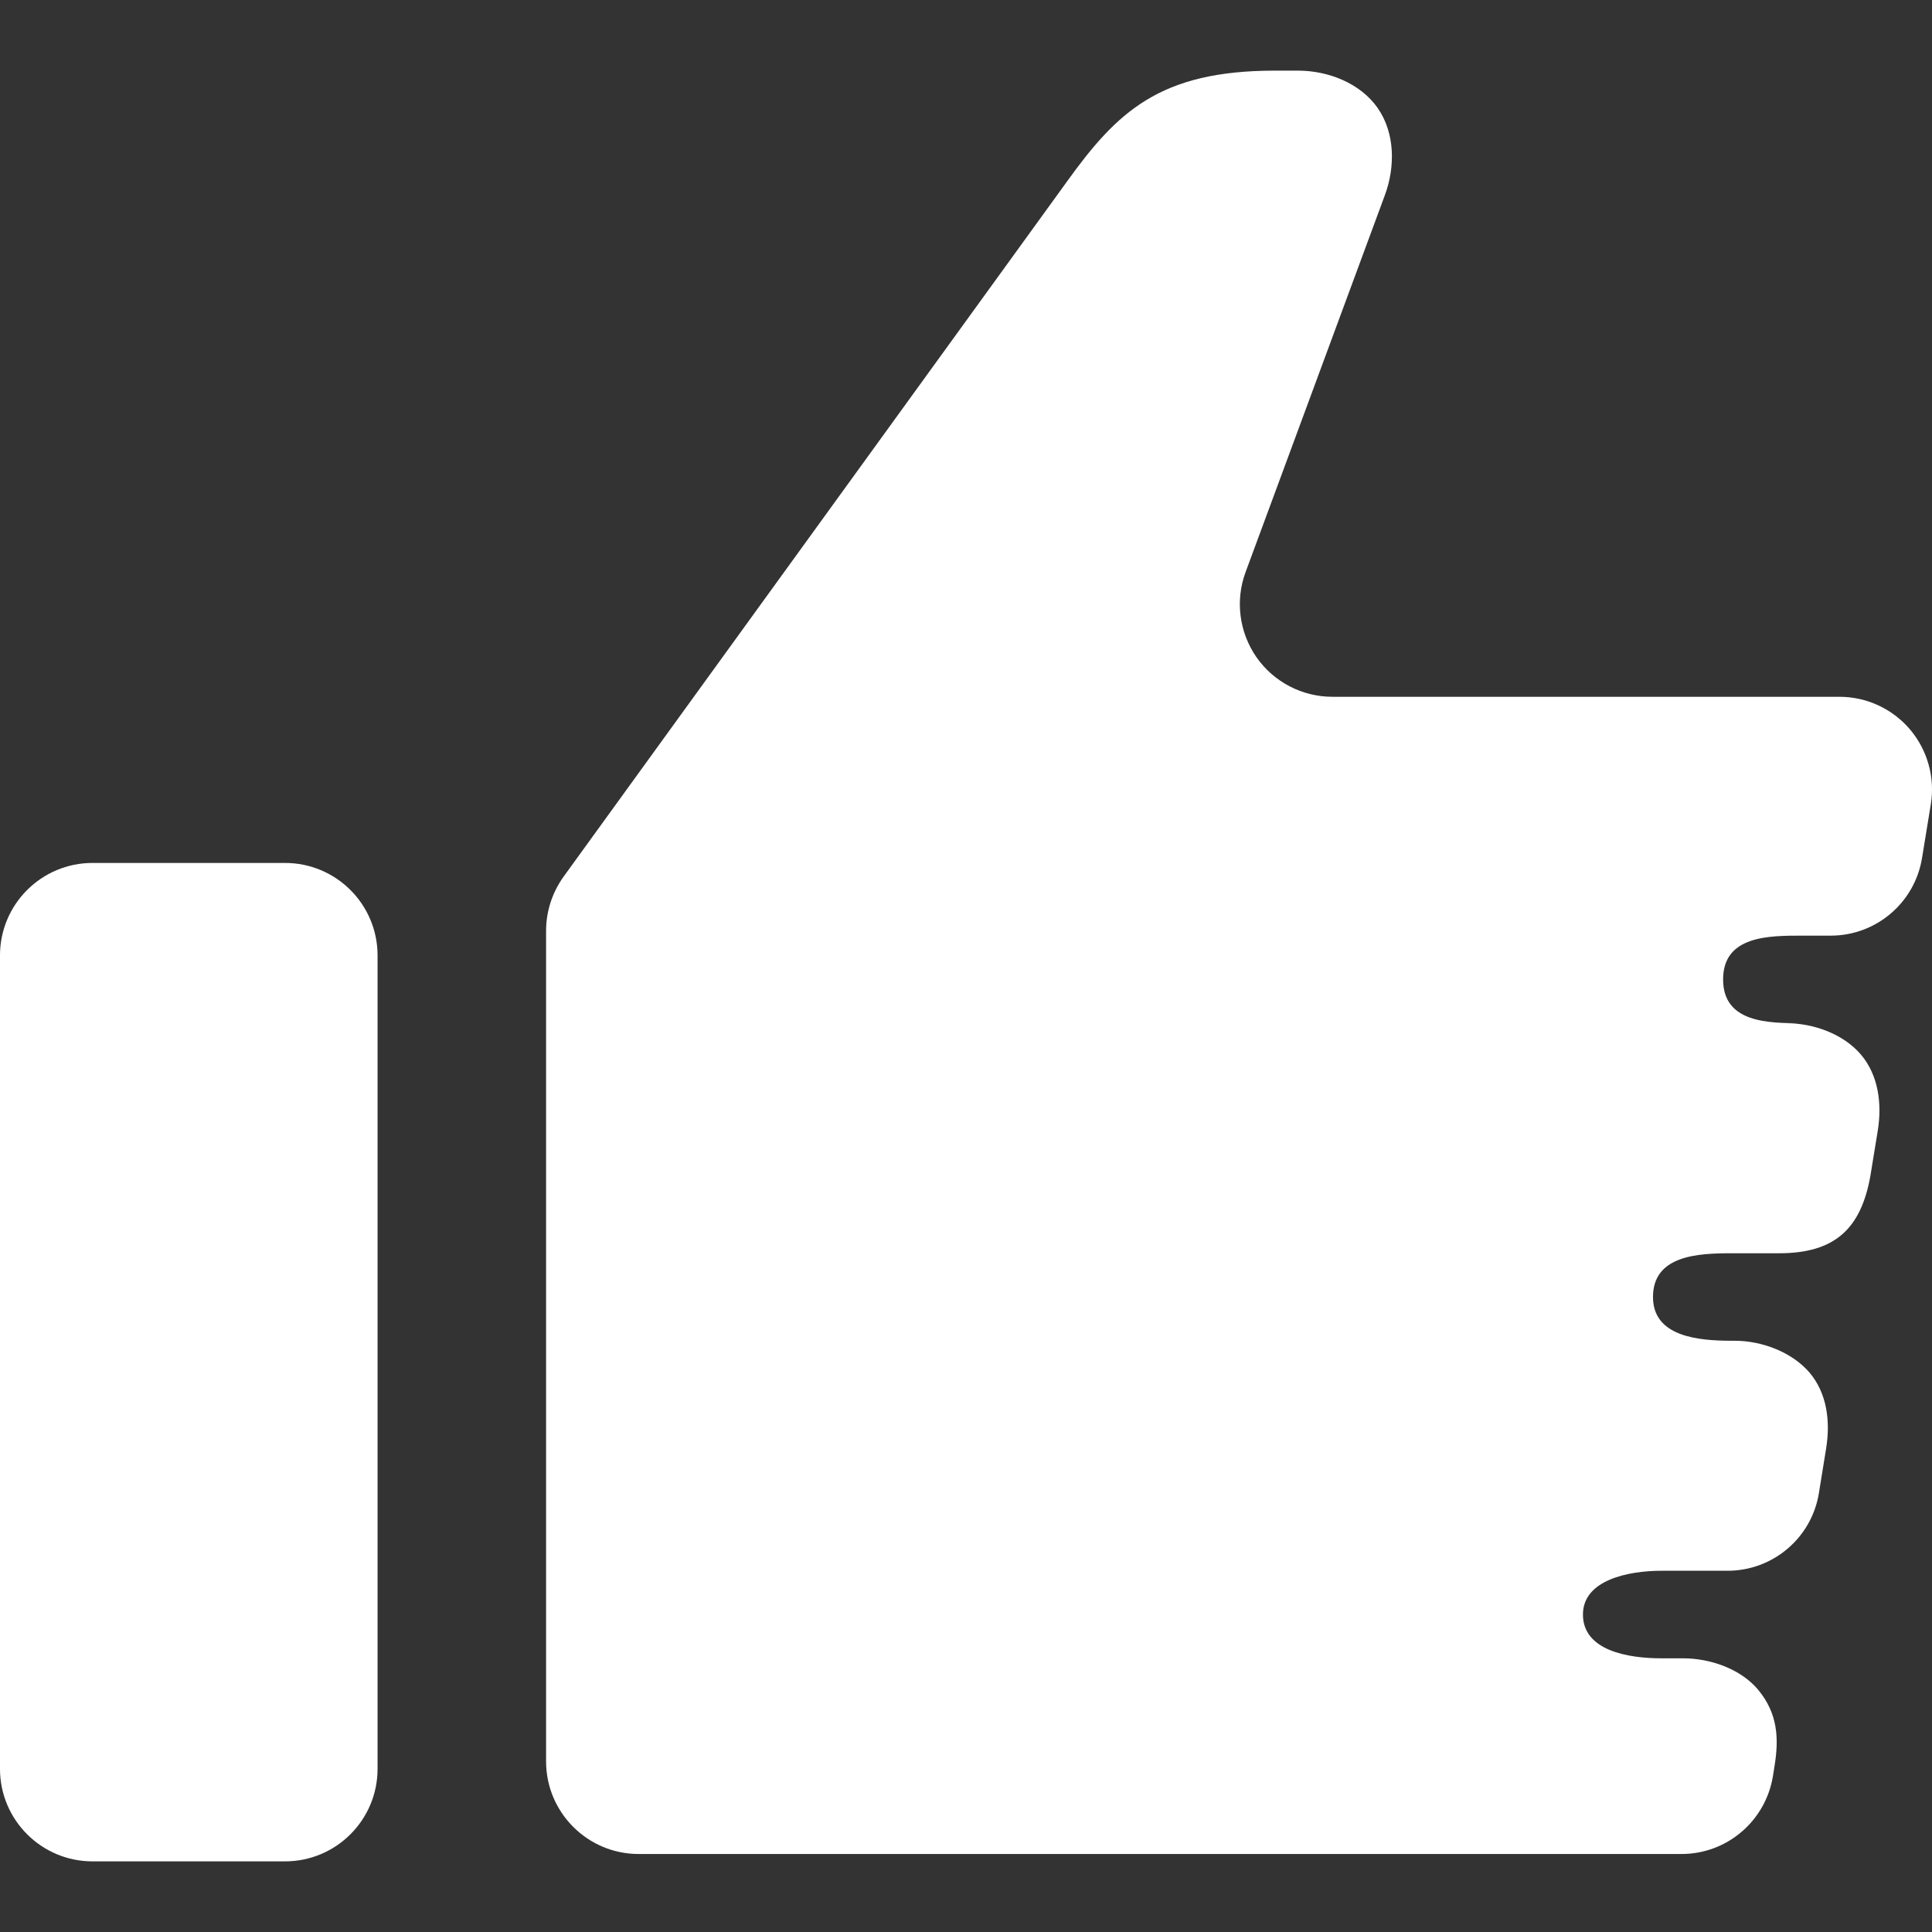
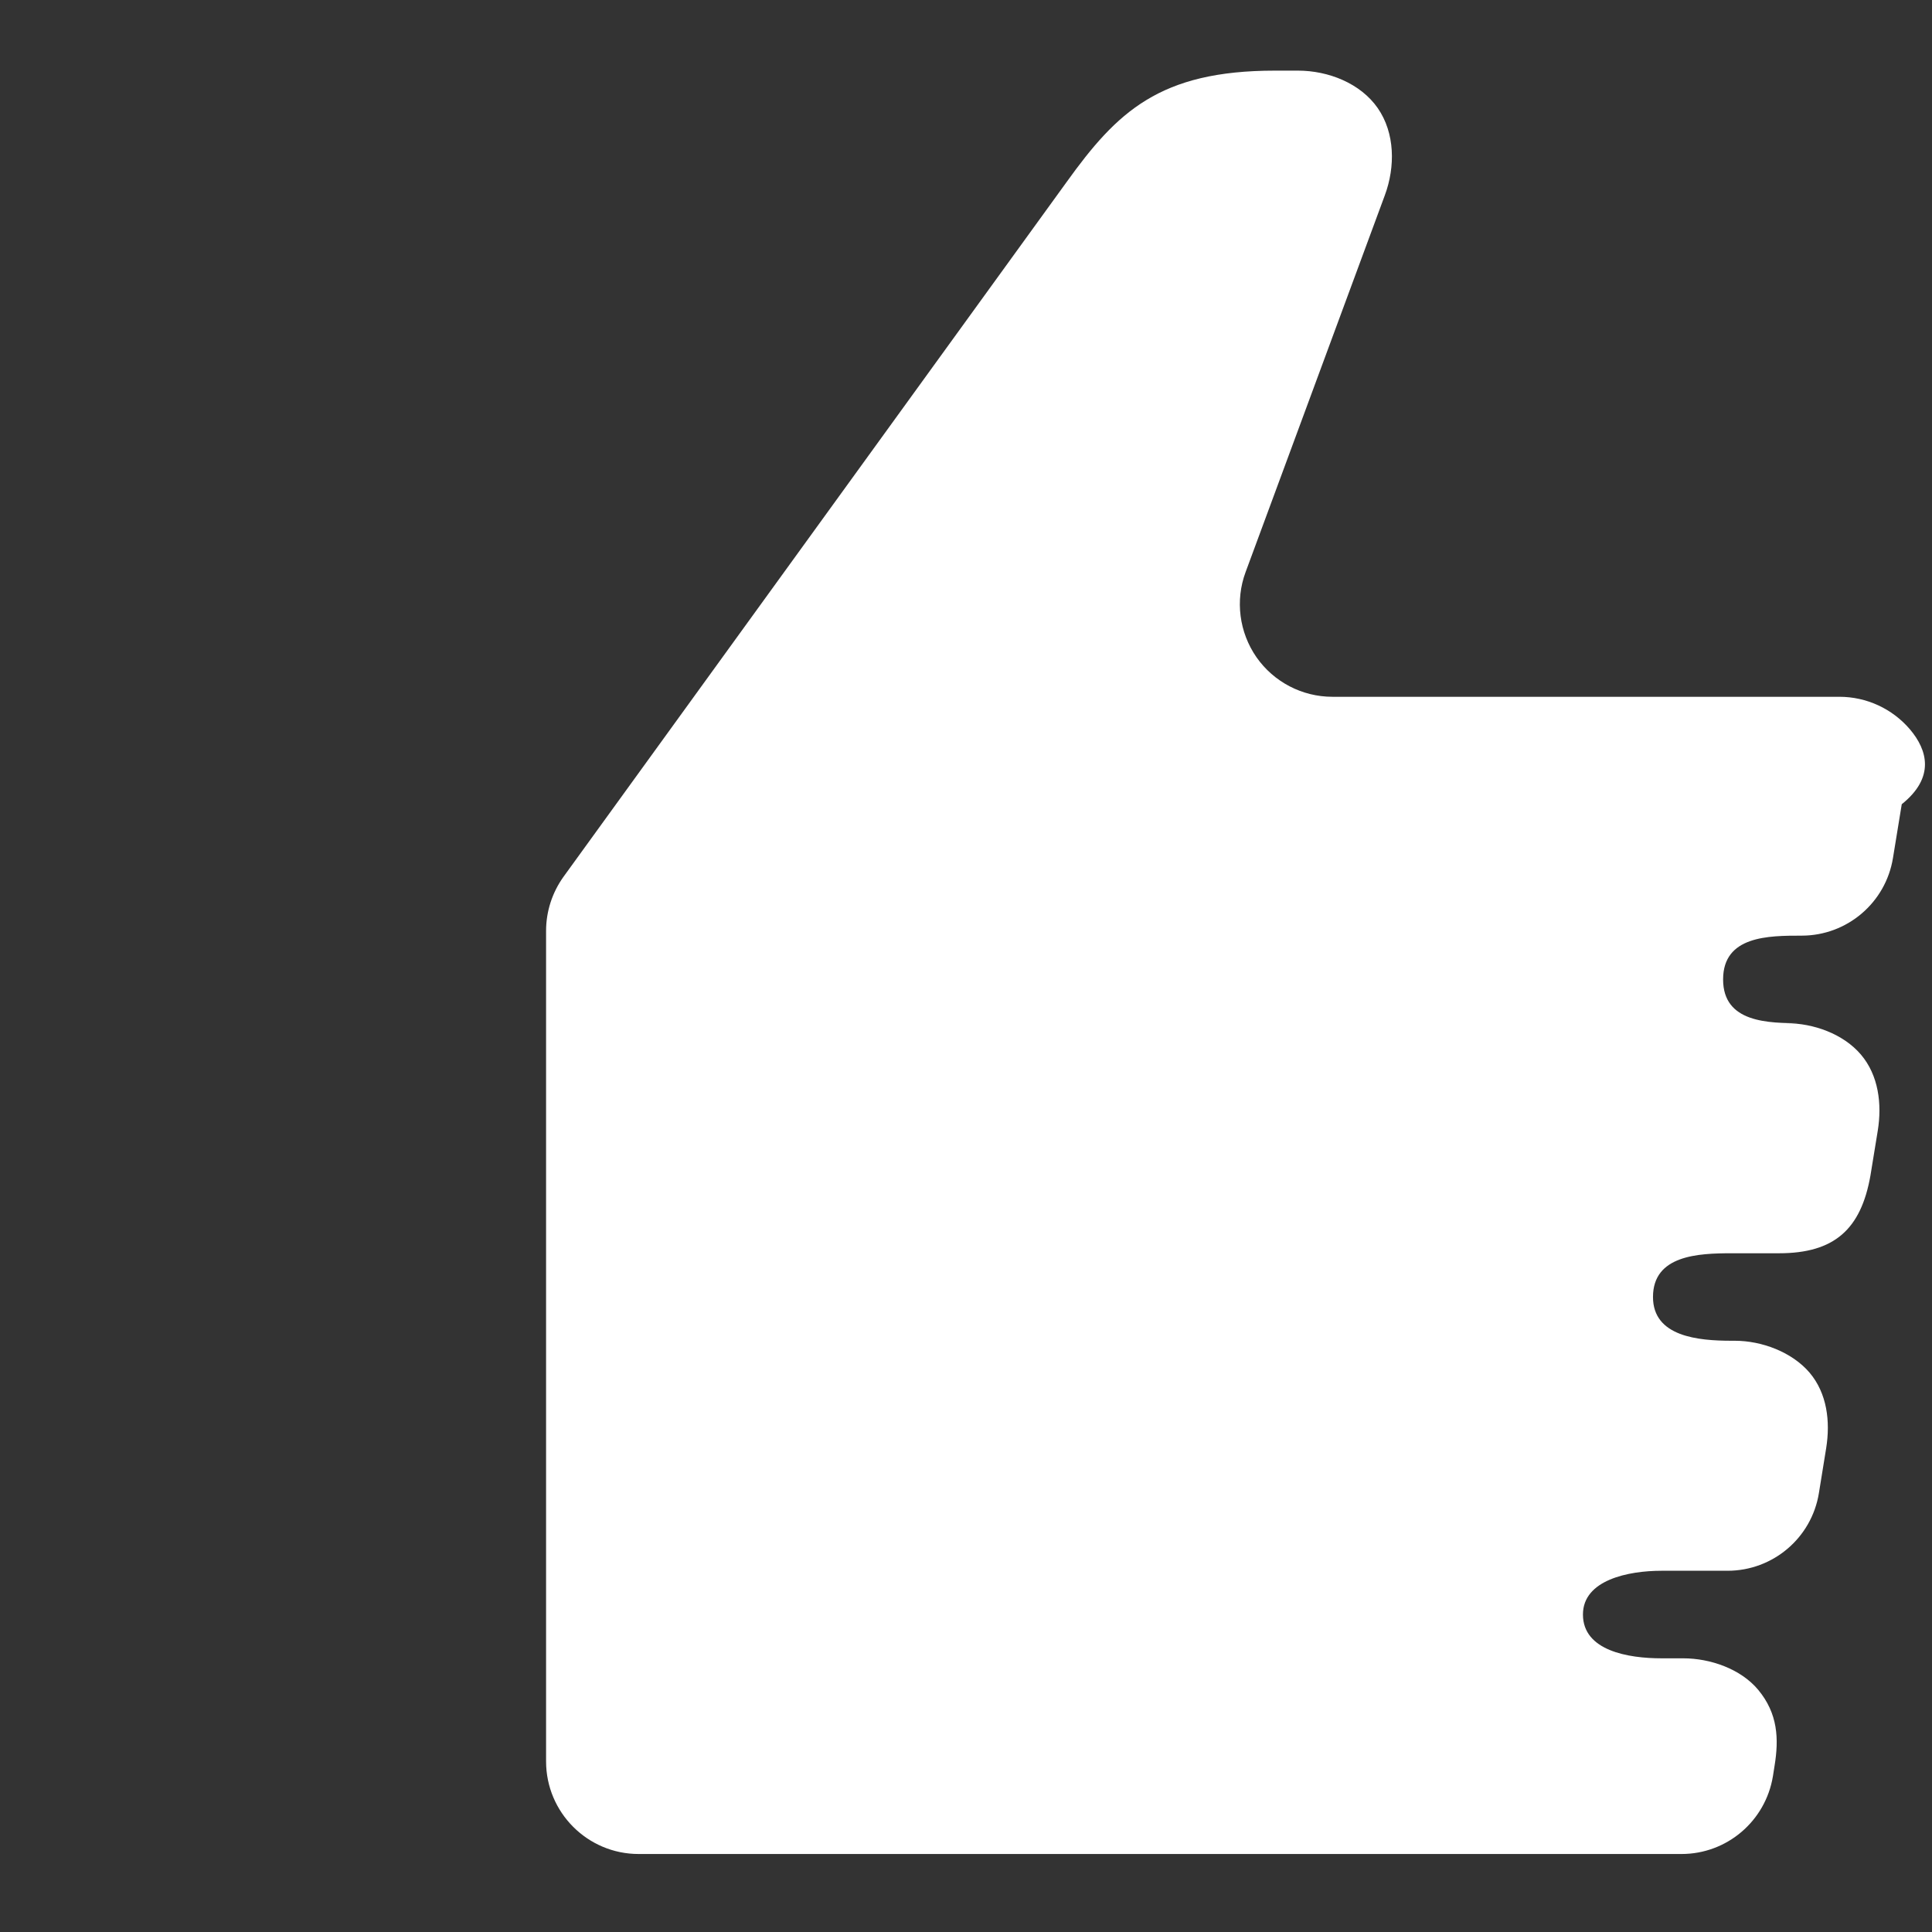
<svg xmlns="http://www.w3.org/2000/svg" version="1.1" id="_x32_" x="0px" y="0px" width="512px" height="512px" viewBox="0 0 512 512" style="opacity: 1;" xml:space="preserve">
  <rect x="0" y="0" width="512" height="512" fill="#333333" stroke="none" />
  <style type="text/css">

	.st0{fill:#fff;}

</style>
  <g>
-     <path class="st0" d="M75.528,228.688h-51c-13.531,0-24.531,10.953-24.531,24.531V468.75c0,13.563,11,24.531,24.531,24.531h51   c13.531,0,24.531-10.969,24.531-24.531V253.219C100.06,239.641,89.06,228.688,75.528,228.688z" style="fill: rgb(255, 255, 255);" />
-     <path class="st0" d="M506.153,193.281c-4.672-5.469-11.5-8.625-18.688-8.625H353.106c-8.016,0-15.531-3.906-20.141-10.5   c-4.563-6.594-5.656-15.016-2.875-22.531l36.906-99.875c2.797-7.547,2.703-16.5-1.875-23.094s-13.109-9.938-21.141-9.938h-6.094   c-30.641,0-41.891,10.969-55.25,29.563L149.341,232.344c-3,4.188-4.625,9.203-4.625,14.344v220.094   c0,13.531,10.984,24.547,24.531,24.547h276.375c12.031,0,22.266-8.734,24.219-20.609l0.438-2.781   c1.156-7.094,0.906-13.813-4.344-20.125c-4.609-5.531-12.672-8.344-19.875-8.344h-5.75c-8.797,0-20.813-2-20.813-11.609   c0-9.156,12.016-11.594,20.813-11.594h17.5c12.031,0,22.297-8.703,24.219-20.594l1.922-11.875   c1.141-7.109,0.25-14.547-4.406-20.047c-4.656-5.438-12.625-8.438-19.813-8.438h-0.828c-8.828,0-20.844-1.063-20.844-11.594   c0-11.094,12.016-11.594,20.844-11.594h12.563c14.625,0,21.703-6.313,24.219-20.594l1.938-11.875   c1.156-7.125,0.203-14.688-4.453-20.172s-12.578-8.328-19.766-8.328h4.047c-8.797,0-20.813-0.078-20.813-11.594   c0-11.563,12.016-11.609,20.813-11.609h7.703c12.047,0,22.281-8.734,24.203-20.578l2.328-14.25   C512.841,206.031,510.81,198.781,506.153,193.281z" style="fill: rgb(255, 255, 255);" />
+     <path class="st0" d="M506.153,193.281c-4.672-5.469-11.5-8.625-18.688-8.625H353.106c-8.016,0-15.531-3.906-20.141-10.5   c-4.563-6.594-5.656-15.016-2.875-22.531l36.906-99.875c2.797-7.547,2.703-16.5-1.875-23.094s-13.109-9.938-21.141-9.938h-6.094   c-30.641,0-41.891,10.969-55.25,29.563L149.341,232.344c-3,4.188-4.625,9.203-4.625,14.344v220.094   c0,13.531,10.984,24.547,24.531,24.547h276.375c12.031,0,22.266-8.734,24.219-20.609l0.438-2.781   c1.156-7.094,0.906-13.813-4.344-20.125c-4.609-5.531-12.672-8.344-19.875-8.344h-5.75c-8.797,0-20.813-2-20.813-11.609   c0-9.156,12.016-11.594,20.813-11.594h17.5c12.031,0,22.297-8.703,24.219-20.594l1.922-11.875   c1.141-7.109,0.25-14.547-4.406-20.047c-4.656-5.438-12.625-8.438-19.813-8.438h-0.828c-8.828,0-20.844-1.063-20.844-11.594   c0-11.094,12.016-11.594,20.844-11.594h12.563c14.625,0,21.703-6.313,24.219-20.594l1.938-11.875   c1.156-7.125,0.203-14.688-4.453-20.172s-12.578-8.328-19.766-8.328h4.047c-8.797,0-20.813-0.078-20.813-11.594   c0-11.563,12.016-11.609,20.813-11.609c12.047,0,22.281-8.734,24.203-20.578l2.328-14.25   C512.841,206.031,510.81,198.781,506.153,193.281z" style="fill: rgb(255, 255, 255);" />
  </g>
</svg>